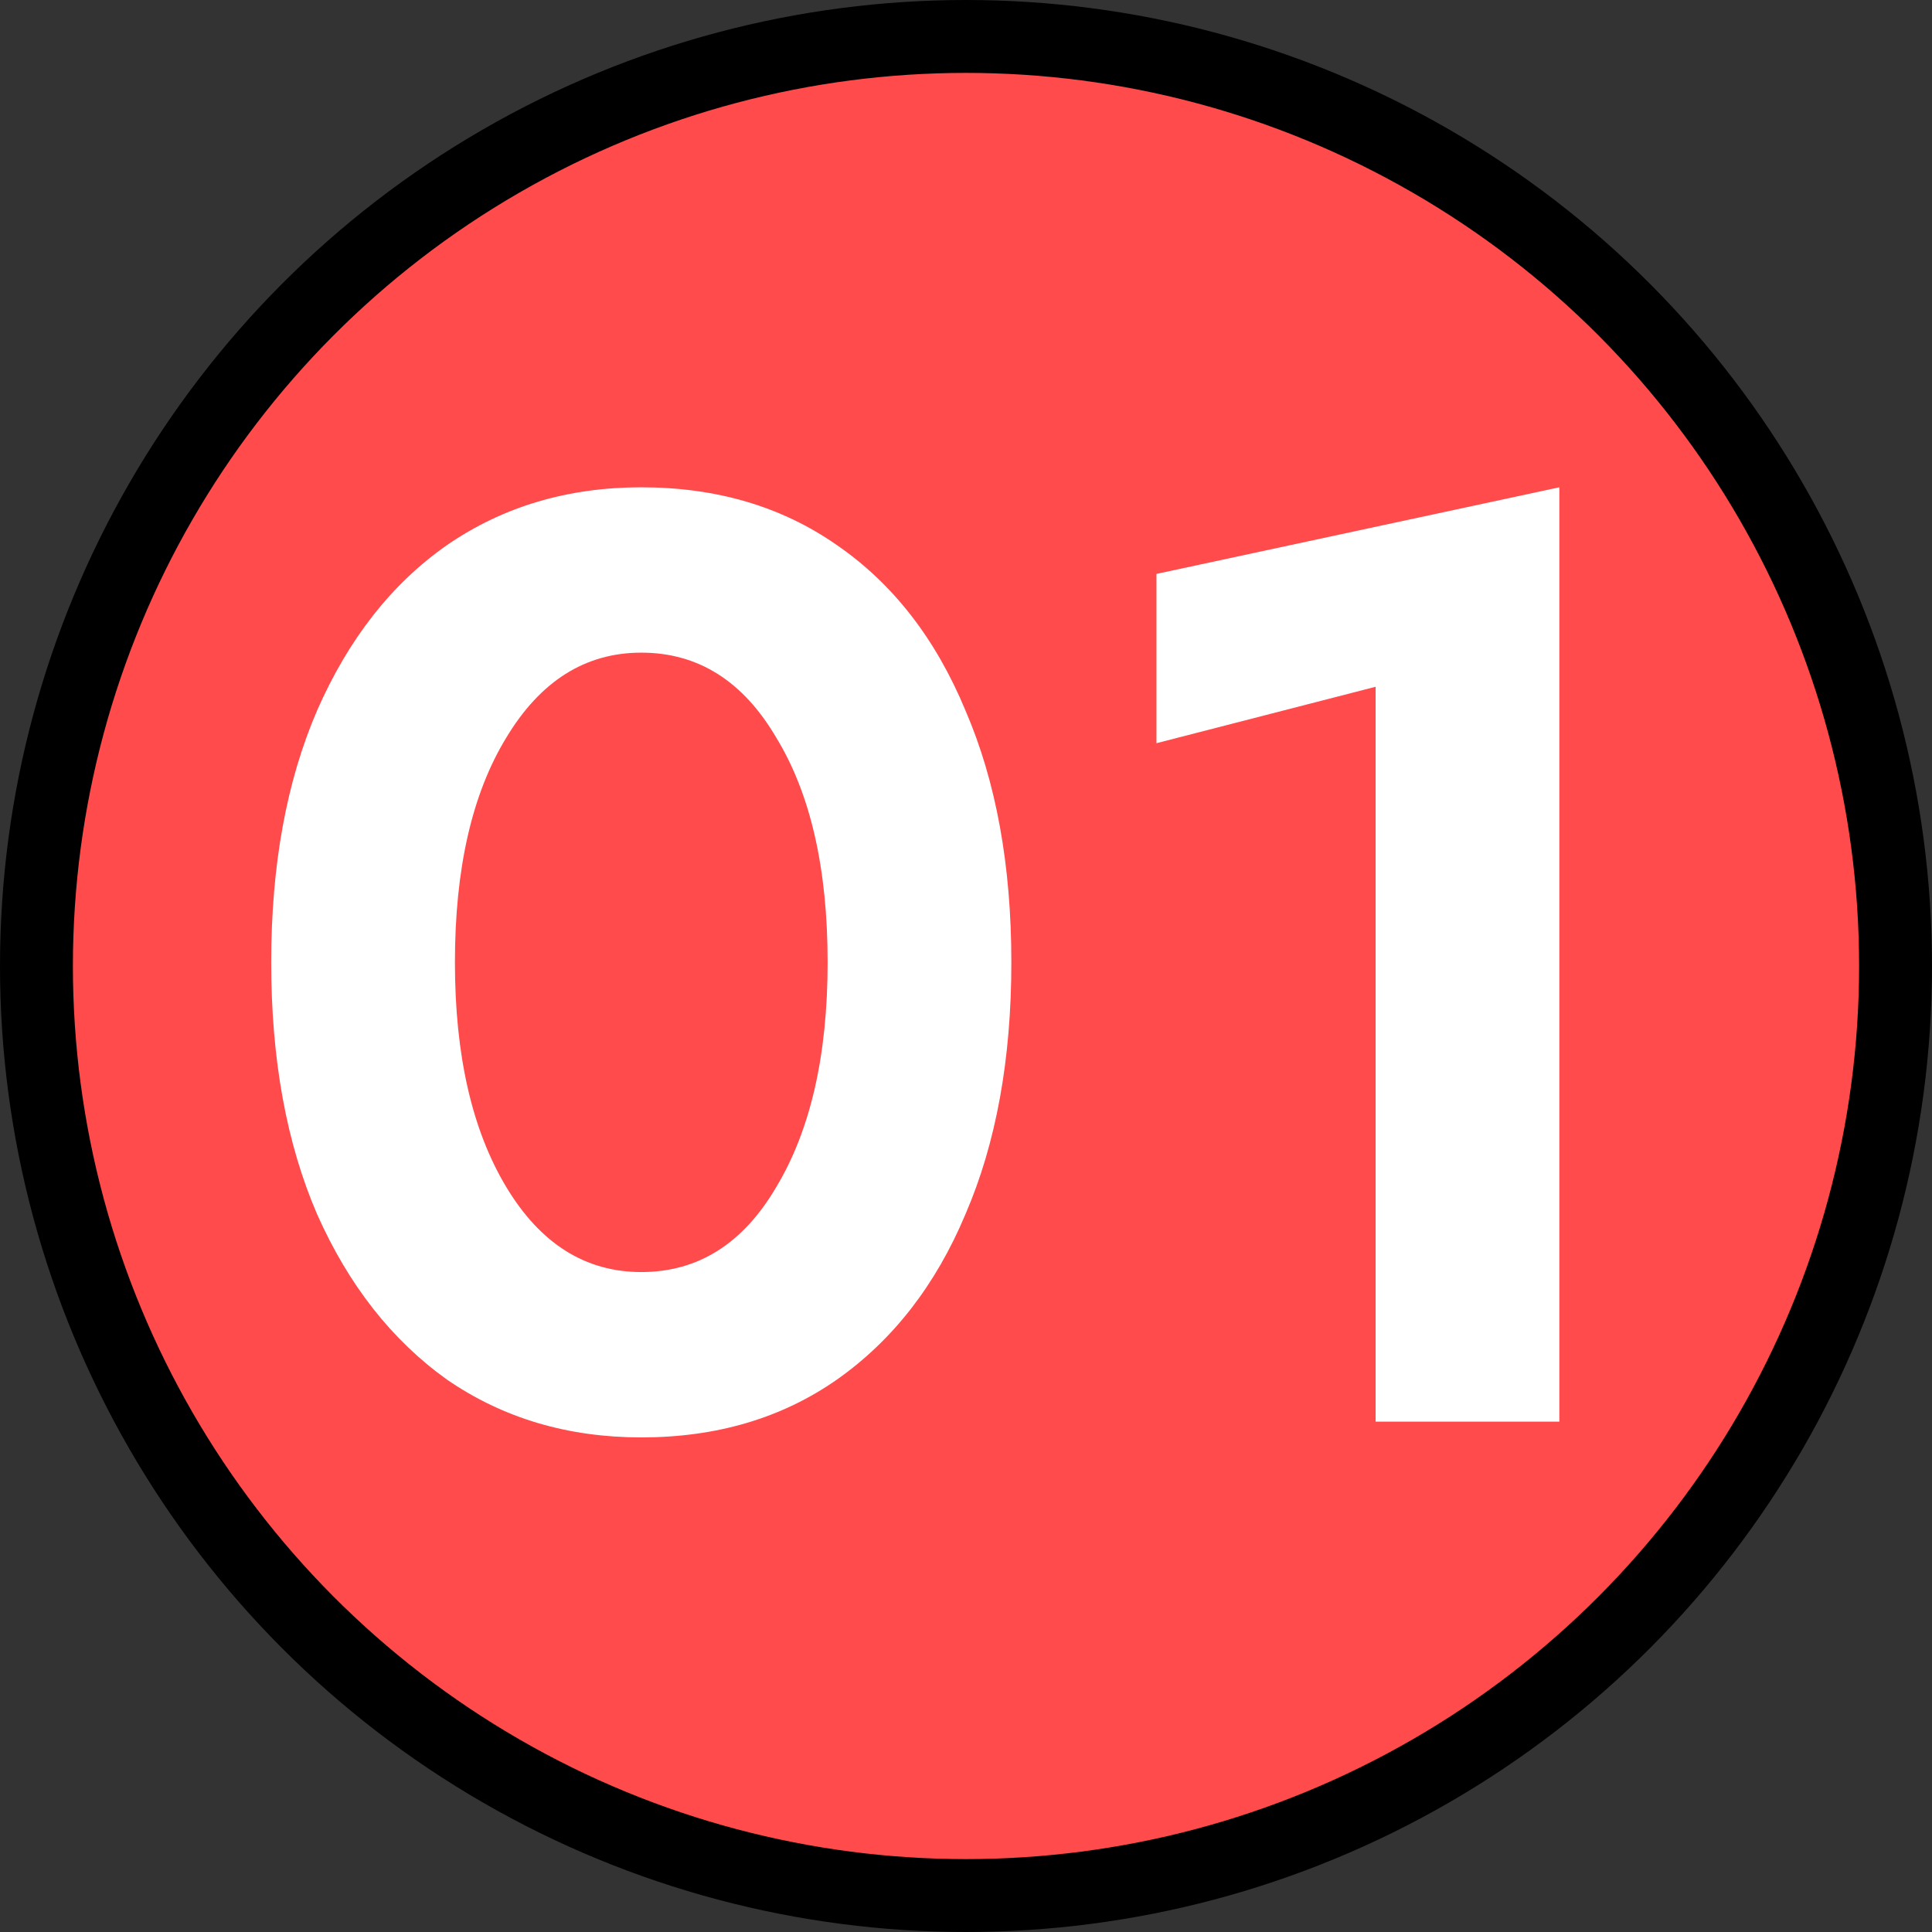
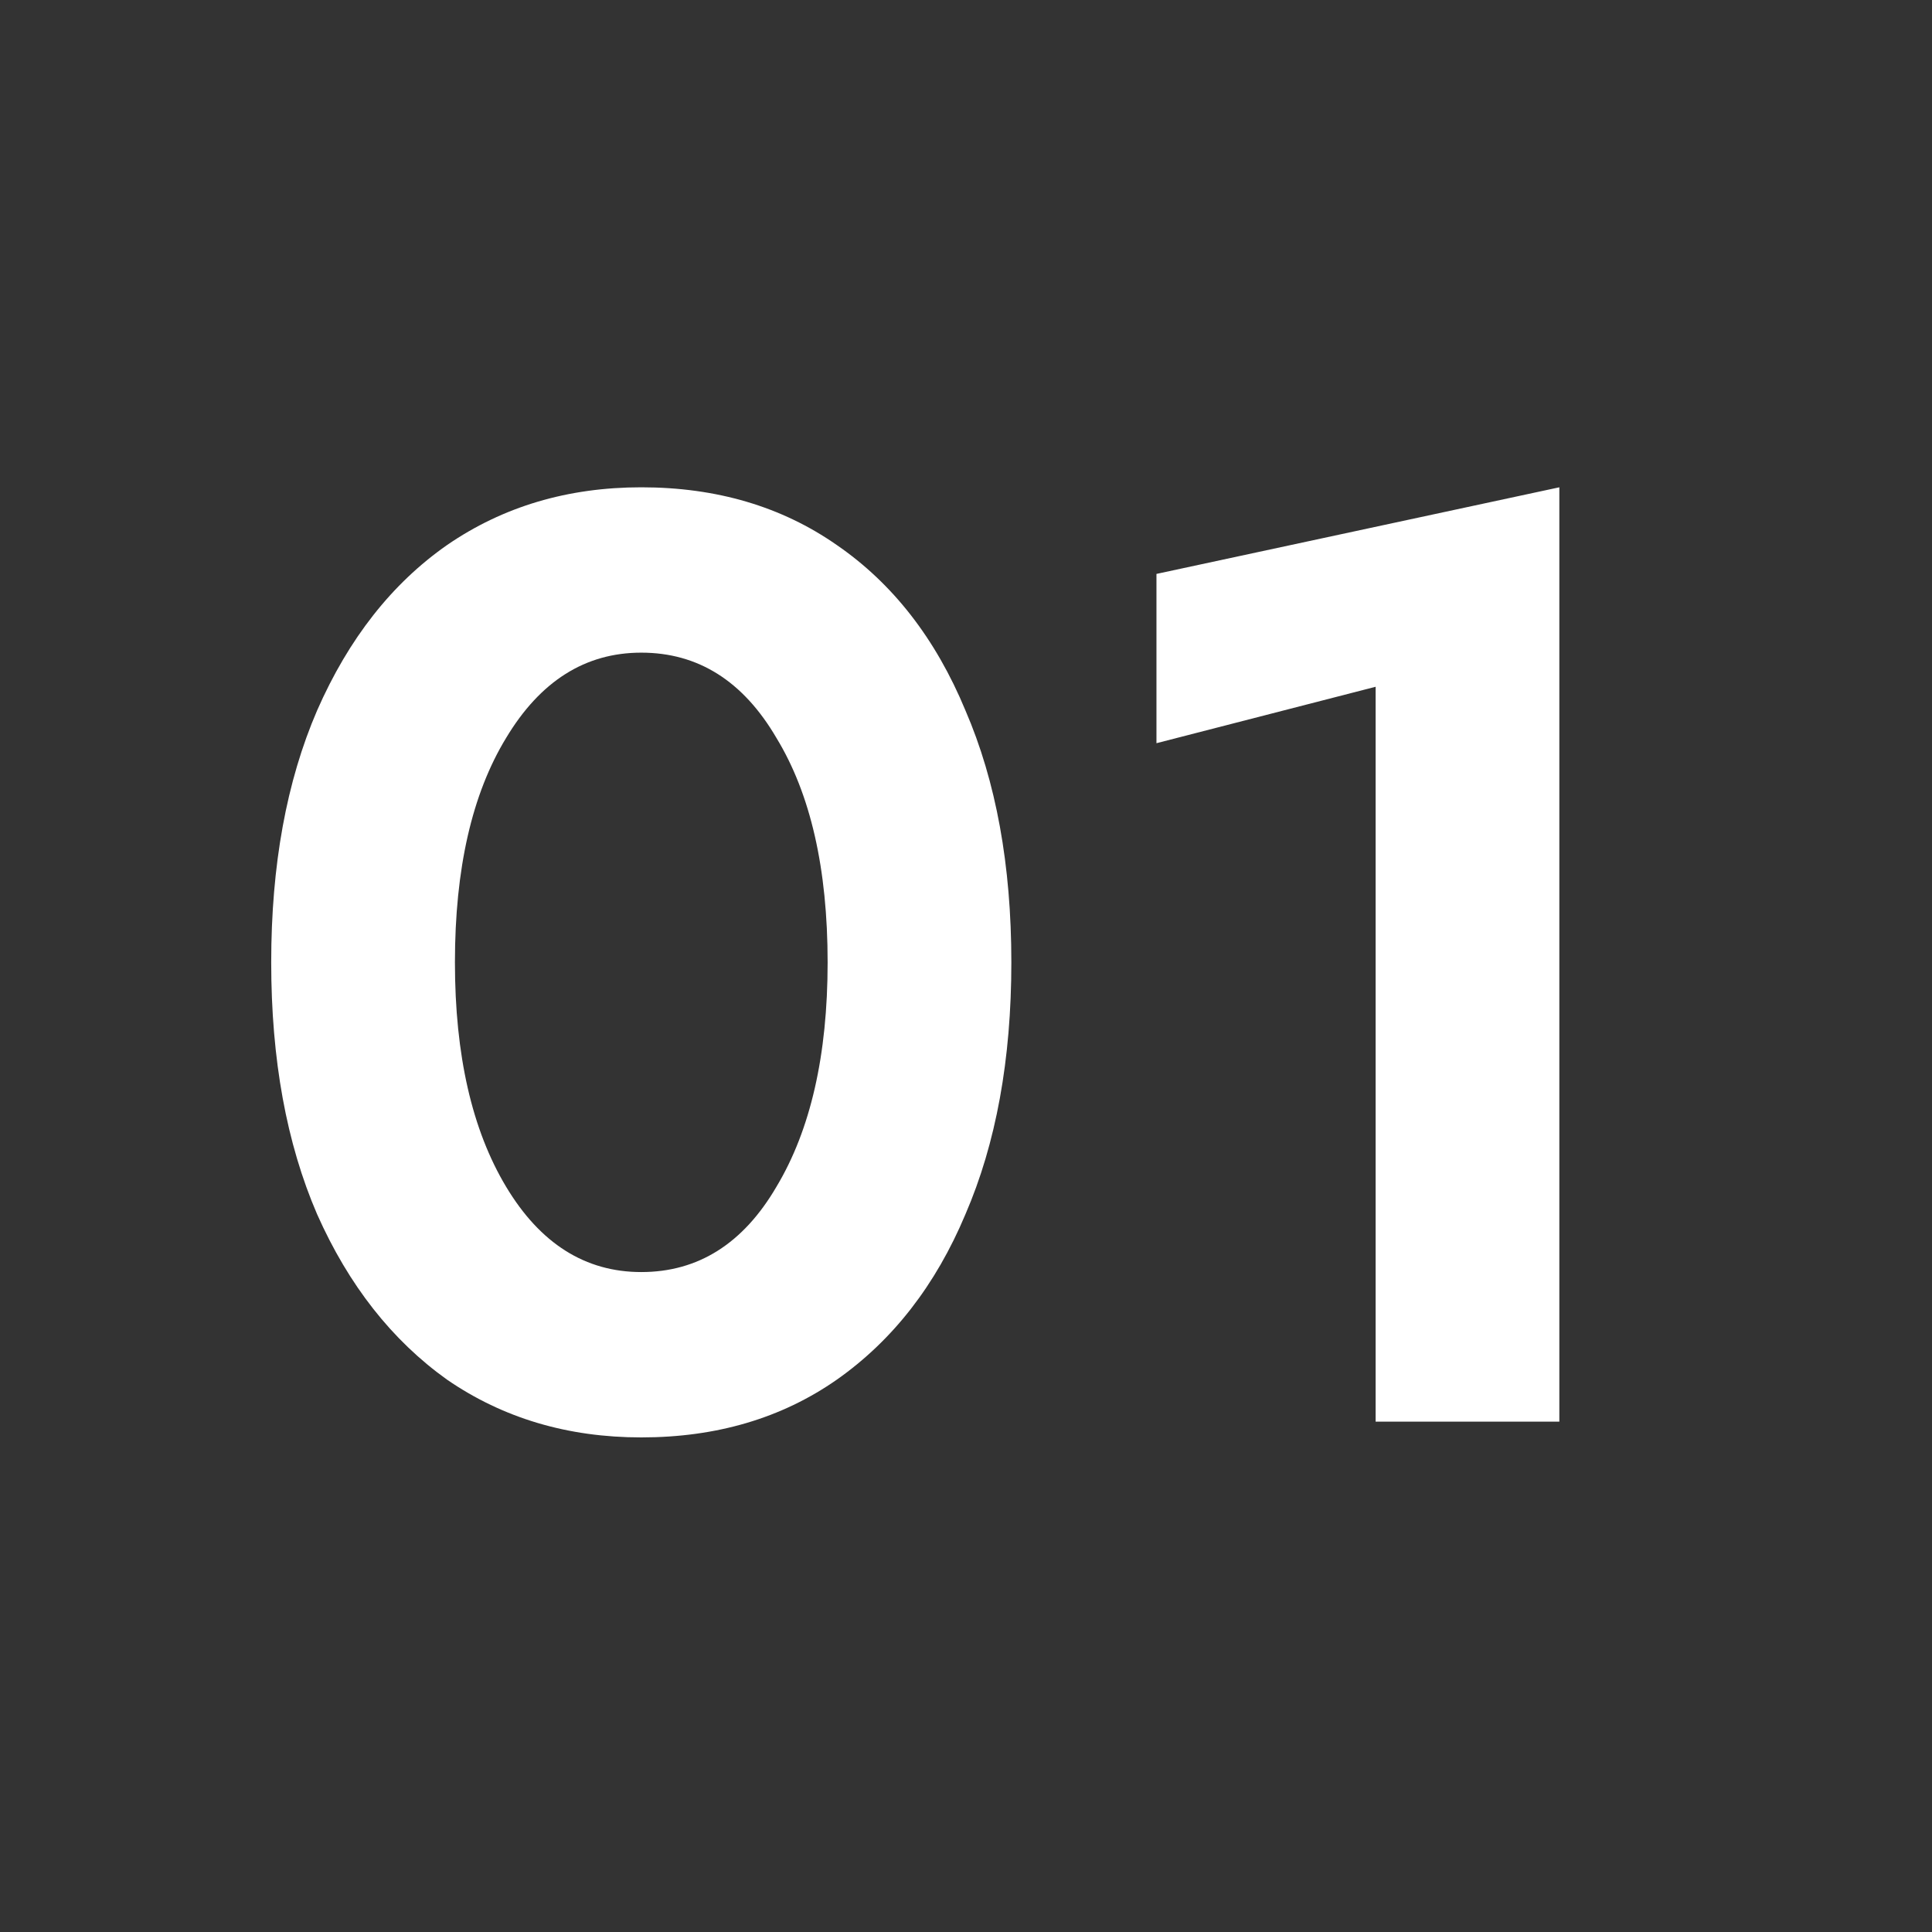
<svg xmlns="http://www.w3.org/2000/svg" width="53" height="53" viewBox="0 0 53 53" fill="none">
  <rect x="0" y="0" width="53" height="53" fill="#333333" stroke="none" />
-   <circle cx="26.5" cy="26.5" r="25.5" fill="#FF4B4B" stroke="black" stroke-width="2" />
  <path d="M7.44 26.4C7.44 23.736 7.86 21.432 8.7 19.488C9.564 17.52 10.752 16.008 12.264 14.952C13.8 13.896 15.576 13.368 17.592 13.368C19.656 13.368 21.444 13.896 22.956 14.952C24.492 16.008 25.668 17.52 26.484 19.488C27.324 21.432 27.744 23.736 27.744 26.4C27.744 29.064 27.324 31.368 26.484 33.312C25.668 35.256 24.492 36.768 22.956 37.848C21.444 38.904 19.656 39.432 17.592 39.432C15.576 39.432 13.8 38.904 12.264 37.848C10.752 36.768 9.564 35.256 8.7 33.312C7.86 31.368 7.44 29.064 7.44 26.4ZM12.48 26.4C12.48 28.944 12.948 30.996 13.884 32.556C14.82 34.116 16.056 34.896 17.592 34.896C19.152 34.896 20.388 34.116 21.3 32.556C22.236 30.996 22.704 28.944 22.704 26.4C22.704 23.832 22.236 21.78 21.3 20.244C20.388 18.684 19.152 17.904 17.592 17.904C16.056 17.904 14.82 18.684 13.884 20.244C12.948 21.78 12.48 23.832 12.48 26.4ZM31.725 20.388V15.744L42.777 13.368V39H37.737V18.84L31.725 20.388Z" fill="white" />
</svg>